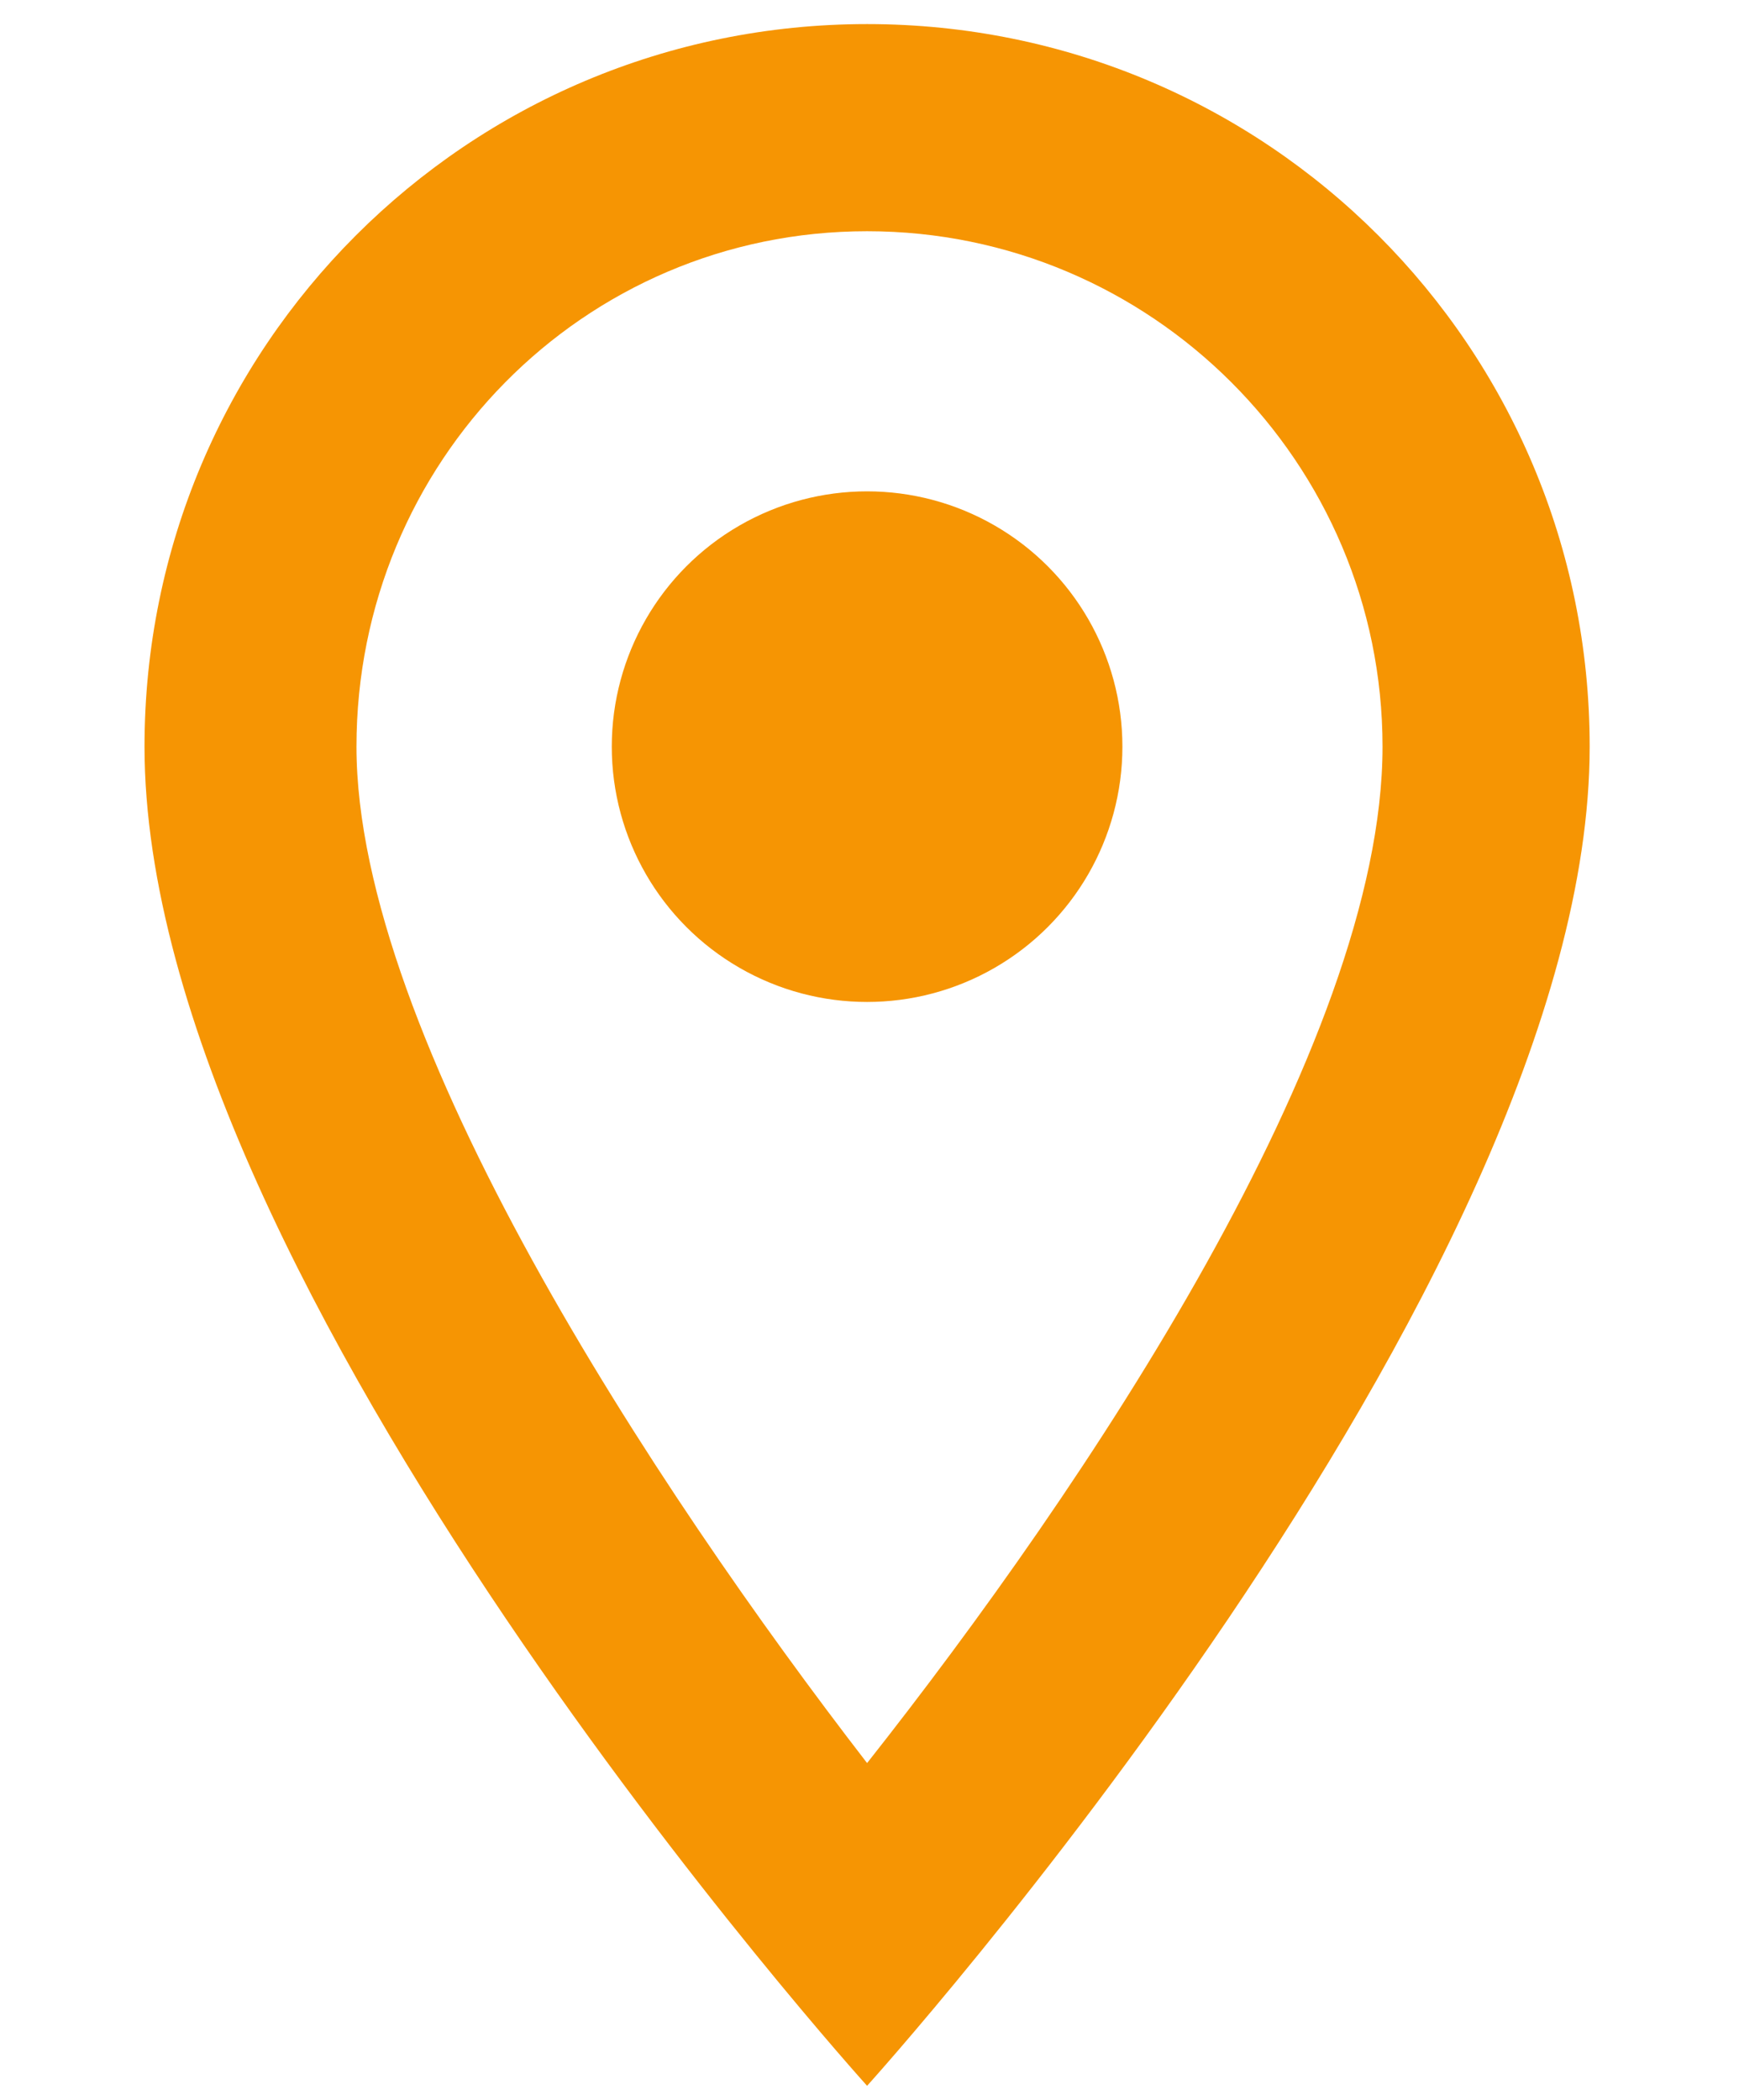
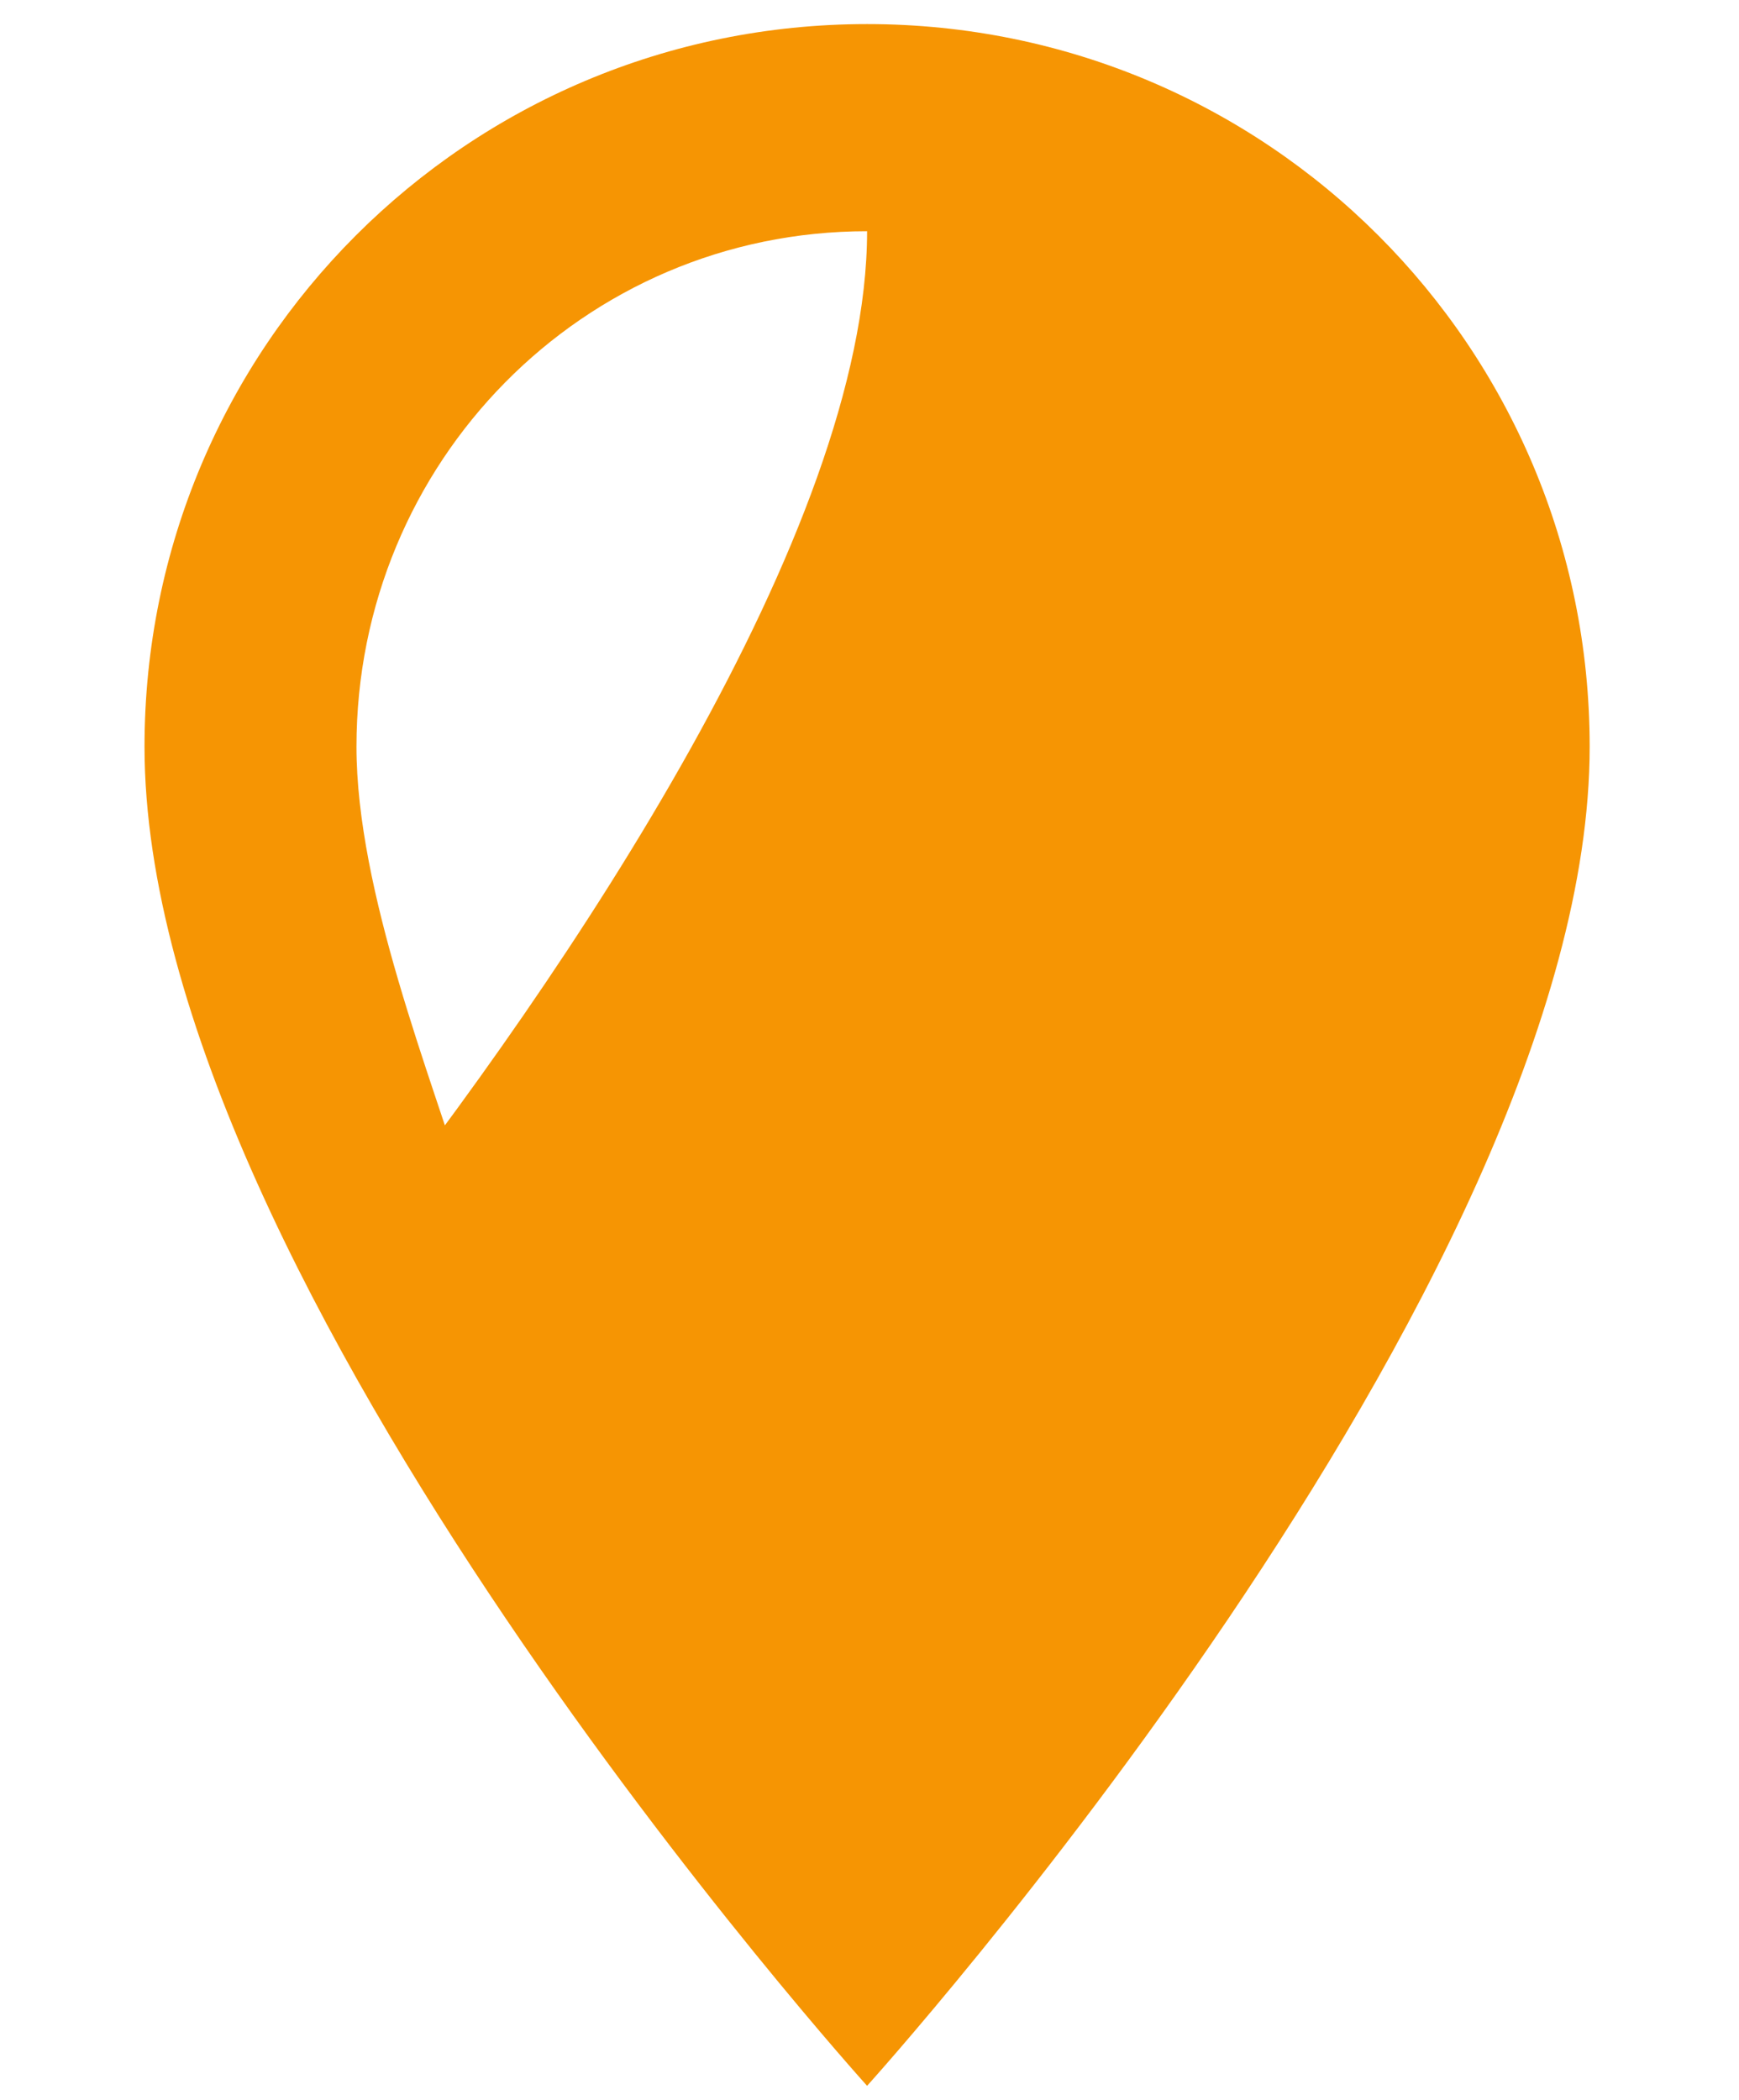
<svg xmlns="http://www.w3.org/2000/svg" version="1.1" id="Layer_1" x="0px" y="0px" viewBox="0 0 36.1 43.6" style="enable-background:new 0 0 36.1 43.6;" xml:space="preserve">
  <style type="text/css">
	.st0{fill:none;}
	.st1{fill:#F69503;}
</style>
-   <path class="st0" d="M-7.6-3.8h51.3v51.3H-7.6V-3.8z" />
-   <path class="st1" d="M18,0.5c-8.3,0-15,6.7-15,15c0,11.2,15,27.8,15,27.8s15-16.6,15-27.8C33,7.2,26.3,0.5,18,0.5z M7.4,15.5  C7.4,9.6,12.1,4.8,18,4.8s10.7,4.8,10.7,10.7c0,6.2-6.2,15.4-10.7,21.1C13.6,30.9,7.4,21.5,7.4,15.5z" />
-   <circle class="st1" cx="18" cy="15.5" r="5.3" />
+   <path class="st1" d="M18,0.5c-8.3,0-15,6.7-15,15c0,11.2,15,27.8,15,27.8s15-16.6,15-27.8C33,7.2,26.3,0.5,18,0.5z M7.4,15.5  C7.4,9.6,12.1,4.8,18,4.8c0,6.2-6.2,15.4-10.7,21.1C13.6,30.9,7.4,21.5,7.4,15.5z" />
</svg>